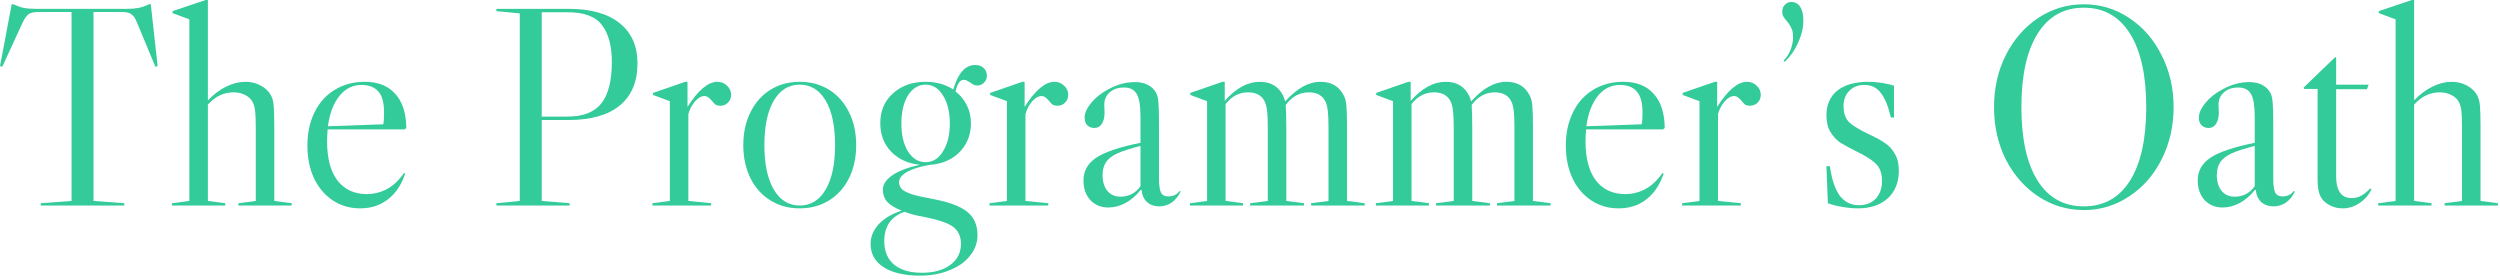
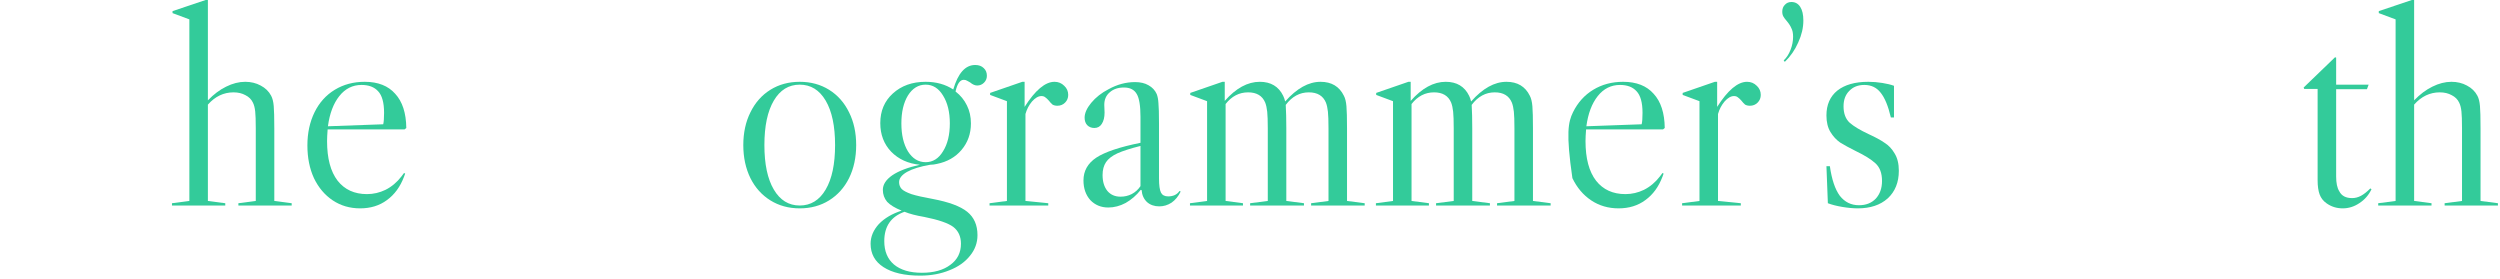
<svg xmlns="http://www.w3.org/2000/svg" width="421" height="47" viewBox="0 0 421 47" fill="none">
-   <path d="M12.048 33.84L6.864 34.224V34.608H20.928V34.224L15.744 33.84V2.016H20.496C21.264 2.016 21.808 2.144 22.128 2.4C22.48 2.624 22.8 3.104 23.088 3.84L26.16 11.232L26.544 11.136L25.392 0.72H25.104C24.4 1.04 23.792 1.248 23.28 1.344C22.8 1.44 22.176 1.488 21.408 1.488H5.952C5.184 1.488 4.544 1.44 4.032 1.344C3.552 1.248 2.96 1.04 2.256 0.72H1.968L0 11.136L0.384 11.232L3.792 3.84C4.144 3.104 4.48 2.624 4.8 2.4C5.152 2.144 5.712 2.016 6.48 2.016H12.048V33.84Z" fill="#33CB9A" />
  <path d="M49.12 34.224V34.608H40.144V34.224L43.072 33.84V21.6C43.072 20.288 43.04 19.344 42.976 18.768C42.912 18.16 42.784 17.664 42.592 17.28C42.336 16.736 41.92 16.32 41.344 16.032C40.768 15.712 40.096 15.552 39.328 15.552C37.664 15.552 36.224 16.24 35.008 17.616V33.84L37.936 34.224V34.608H28.96V34.224L31.888 33.84V3.264L29.056 2.208V1.872L34.624 0H35.008V16.896C36 15.872 37.024 15.104 38.08 14.592C39.168 14.048 40.24 13.776 41.296 13.776C42.256 13.776 43.12 13.984 43.888 14.4C44.688 14.816 45.28 15.392 45.664 16.128C45.888 16.544 46.032 17.12 46.096 17.856C46.16 18.56 46.192 19.808 46.192 21.6V33.84L49.12 34.224Z" fill="#33CB9A" />
  <path d="M68.038 29.136L68.23 29.232L68.038 29.76C67.398 31.456 66.438 32.768 65.158 33.696C63.91 34.624 62.406 35.088 60.646 35.088C58.918 35.088 57.382 34.64 56.038 33.744C54.694 32.848 53.638 31.6 52.87 30C52.134 28.4 51.766 26.56 51.766 24.48C51.766 22.4 52.166 20.544 52.966 18.912C53.766 17.28 54.902 16.016 56.374 15.12C57.846 14.224 59.526 13.776 61.414 13.776C63.654 13.776 65.366 14.448 66.55 15.792C67.766 17.104 68.39 19.024 68.422 21.552L68.134 21.792H55.174C55.11 22.624 55.078 23.28 55.078 23.76C55.078 26.672 55.67 28.896 56.854 30.432C58.038 31.936 59.686 32.688 61.798 32.688C62.886 32.688 63.926 32.448 64.918 31.968C65.942 31.456 66.838 30.704 67.606 29.712L68.038 29.136ZM60.886 14.304C59.382 14.304 58.134 14.928 57.142 16.176C56.15 17.424 55.51 19.12 55.222 21.264L64.534 20.928C64.63 20.544 64.678 19.904 64.678 19.008C64.678 17.28 64.342 16.064 63.67 15.36C63.03 14.656 62.102 14.304 60.886 14.304Z" fill="#33CB9A" />
-   <path d="M91.226 20.208V33.84L95.93 34.224V34.608H83.594V34.224L87.53 33.84V2.256L83.594 1.872V1.488H95.738C99.482 1.488 102.346 2.288 104.33 3.888C106.346 5.488 107.354 7.744 107.354 10.656C107.354 13.76 106.362 16.128 104.378 17.76C102.394 19.392 99.514 20.208 95.738 20.208H91.226ZM91.226 2.064V19.632H95.594C98.186 19.632 100.074 18.896 101.258 17.424C102.442 15.952 103.034 13.616 103.034 10.416C103.034 7.76 102.49 5.712 101.402 4.272C100.346 2.8 98.41 2.064 95.594 2.064H91.226Z" fill="#33CB9A" />
-   <path d="M120.818 13.776C121.458 13.776 122.002 14 122.45 14.448C122.898 14.864 123.122 15.376 123.122 15.984C123.122 16.496 122.946 16.928 122.594 17.28C122.242 17.632 121.81 17.808 121.298 17.808C120.978 17.808 120.706 17.744 120.482 17.616C120.29 17.456 120.082 17.232 119.858 16.944C119.634 16.688 119.426 16.496 119.234 16.368C119.074 16.24 118.866 16.176 118.61 16.176C118.098 16.176 117.57 16.48 117.026 17.088C116.514 17.696 116.146 18.4 115.922 19.2V33.84L119.762 34.224V34.608H109.874V34.224L112.802 33.84V17.04L109.97 15.984V15.648L115.394 13.776H115.778V18C117.57 15.184 119.25 13.776 120.818 13.776Z" fill="#33CB9A" />
  <path d="M134.676 13.776C136.532 13.776 138.18 14.224 139.62 15.12C141.06 16.016 142.18 17.28 142.98 18.912C143.78 20.512 144.18 22.352 144.18 24.432C144.18 26.512 143.78 28.368 142.98 30C142.18 31.6 141.06 32.848 139.62 33.744C138.18 34.64 136.532 35.088 134.676 35.088C132.82 35.088 131.172 34.64 129.732 33.744C128.292 32.848 127.172 31.6 126.372 30C125.572 28.368 125.172 26.512 125.172 24.432C125.172 22.352 125.572 20.512 126.372 18.912C127.172 17.28 128.292 16.016 129.732 15.12C131.172 14.224 132.82 13.776 134.676 13.776ZM128.724 24.432C128.724 27.632 129.252 30.128 130.308 31.92C131.364 33.712 132.82 34.608 134.676 34.608C136.532 34.608 137.988 33.712 139.044 31.92C140.1 30.128 140.628 27.632 140.628 24.432C140.628 21.232 140.1 18.736 139.044 16.944C137.988 15.152 136.532 14.256 134.676 14.256C132.82 14.256 131.364 15.152 130.308 16.944C129.252 18.736 128.724 21.232 128.724 24.432Z" fill="#33CB9A" />
  <path d="M162.304 13.44C161.664 13.44 161.2 14.096 160.912 15.408C161.744 16.048 162.384 16.832 162.832 17.76C163.28 18.656 163.504 19.664 163.504 20.784C163.504 22.512 162.976 24 161.92 25.248C160.896 26.464 159.52 27.248 157.792 27.6C157.408 27.696 157.024 27.744 156.64 27.744C154.976 28.032 153.68 28.432 152.752 28.944C151.856 29.456 151.408 30.032 151.408 30.672C151.408 31.12 151.552 31.504 151.84 31.824C152.128 32.112 152.672 32.4 153.472 32.688C154.272 32.944 155.472 33.216 157.072 33.504C159.792 34.016 161.728 34.736 162.88 35.664C164.032 36.592 164.608 37.904 164.608 39.6C164.608 40.88 164.192 42.032 163.36 43.056C162.528 44.112 161.376 44.928 159.904 45.504C158.432 46.112 156.784 46.416 154.96 46.416C152.304 46.416 150.24 45.936 148.768 44.976C147.328 44.048 146.608 42.736 146.608 41.04C146.608 39.856 147.072 38.752 148 37.728C148.96 36.736 150.24 35.984 151.84 35.472C150.72 35.024 149.904 34.528 149.392 33.984C148.912 33.408 148.672 32.736 148.672 31.968C148.672 31.072 149.2 30.256 150.256 29.52C151.344 28.784 152.896 28.192 154.912 27.744C152.928 27.552 151.312 26.816 150.064 25.536C148.848 24.256 148.24 22.656 148.24 20.736C148.24 18.688 148.944 17.024 150.352 15.744C151.792 14.432 153.632 13.776 155.872 13.776C157.664 13.776 159.216 14.208 160.528 15.072C161.328 12.32 162.56 10.944 164.224 10.944C164.832 10.944 165.312 11.12 165.664 11.472C166.016 11.792 166.192 12.224 166.192 12.768C166.192 13.216 166.032 13.6 165.712 13.92C165.392 14.24 165.008 14.4 164.56 14.4C164.176 14.4 163.776 14.224 163.36 13.872C163.296 13.84 163.152 13.76 162.928 13.632C162.736 13.504 162.528 13.44 162.304 13.44ZM155.872 27.312C157.088 27.312 158.064 26.704 158.8 25.488C159.568 24.272 159.952 22.704 159.952 20.784C159.952 18.864 159.568 17.296 158.8 16.08C158.064 14.864 157.088 14.256 155.872 14.256C154.656 14.256 153.664 14.864 152.896 16.08C152.16 17.296 151.792 18.864 151.792 20.784C151.792 22.704 152.16 24.272 152.896 25.488C153.664 26.704 154.656 27.312 155.872 27.312ZM161.824 41.04C161.824 39.824 161.392 38.88 160.528 38.208C159.664 37.568 158.032 37.008 155.632 36.528C154.288 36.304 153.184 36.016 152.32 35.664C150.048 36.464 148.912 38.112 148.912 40.608C148.912 42.304 149.456 43.616 150.544 44.544C151.664 45.472 153.232 45.936 155.248 45.936C157.264 45.936 158.864 45.488 160.048 44.592C161.232 43.728 161.824 42.544 161.824 41.04Z" fill="#33CB9A" />
  <path d="M177.584 13.776C178.224 13.776 178.767 14 179.215 14.448C179.664 14.864 179.887 15.376 179.887 15.984C179.887 16.496 179.712 16.928 179.36 17.28C179.008 17.632 178.575 17.808 178.063 17.808C177.743 17.808 177.472 17.744 177.248 17.616C177.056 17.456 176.847 17.232 176.623 16.944C176.399 16.688 176.191 16.496 175.999 16.368C175.839 16.24 175.632 16.176 175.376 16.176C174.864 16.176 174.335 16.48 173.791 17.088C173.279 17.696 172.911 18.4 172.687 19.2V33.84L176.528 34.224V34.608H166.64V34.224L169.567 33.84V17.04L166.735 15.984V15.648L172.16 13.776H172.544V18C174.336 15.184 176.016 13.776 177.584 13.776Z" fill="#33CB9A" />
  <path d="M186.633 34.944C185.417 34.944 184.409 34.528 183.609 33.696C182.841 32.832 182.457 31.728 182.457 30.384C182.457 28.784 183.177 27.504 184.617 26.544C186.089 25.584 188.569 24.752 192.057 24.048V19.68C192.057 17.824 191.849 16.544 191.433 15.84C191.017 15.104 190.297 14.736 189.273 14.736C188.281 14.736 187.481 15.008 186.873 15.552C186.265 16.064 185.961 16.768 185.961 17.664L186.009 18.96C186.009 19.76 185.849 20.4 185.529 20.88C185.241 21.328 184.825 21.552 184.281 21.552C183.801 21.552 183.401 21.392 183.081 21.072C182.793 20.752 182.649 20.336 182.649 19.824C182.649 19.056 183.017 18.224 183.753 17.328C184.521 16.4 185.497 15.632 186.681 15.024C188.121 14.224 189.609 13.824 191.145 13.824C192.041 13.824 192.793 14 193.401 14.352C194.041 14.704 194.505 15.2 194.793 15.84C194.953 16.256 195.049 16.768 195.081 17.376C195.145 17.984 195.177 19.152 195.177 20.88V30.048C195.177 31.2 195.289 32 195.513 32.448C195.737 32.864 196.137 33.072 196.713 33.072C197.577 33.072 198.217 32.768 198.633 32.16L198.825 32.256C198.441 33.056 197.929 33.68 197.289 34.128C196.649 34.544 195.961 34.752 195.225 34.752C194.393 34.752 193.705 34.512 193.161 34.032C192.617 33.52 192.313 32.848 192.249 32.016L192.105 31.968C191.369 32.896 190.521 33.632 189.561 34.176C188.601 34.688 187.625 34.944 186.633 34.944ZM188.697 33.12C189.369 33.12 189.993 32.976 190.569 32.688C191.177 32.368 191.673 31.92 192.057 31.344V24.576C190.393 24.992 189.097 25.408 188.169 25.824C187.273 26.24 186.633 26.736 186.249 27.312C185.865 27.888 185.673 28.608 185.673 29.472C185.673 30.592 185.945 31.488 186.489 32.16C187.033 32.8 187.769 33.12 188.697 33.12Z" fill="#33CB9A" />
  <path d="M229.815 34.224V34.608H220.791V34.224L223.719 33.84V21.6C223.719 20.352 223.687 19.424 223.623 18.816C223.559 18.208 223.447 17.696 223.287 17.28C222.807 16.128 221.847 15.552 220.407 15.552C218.871 15.552 217.575 16.256 216.519 17.664C216.583 18.752 216.615 20.064 216.615 21.6V33.84L219.591 34.224V34.608H210.519V34.224L213.495 33.84V21.6C213.495 20.352 213.463 19.424 213.399 18.816C213.335 18.208 213.223 17.696 213.063 17.28C212.583 16.128 211.623 15.552 210.183 15.552C208.679 15.552 207.415 16.208 206.391 17.52V33.84L209.319 34.224V34.608H200.391V34.224L203.271 33.84V17.04L200.439 15.984V15.648L205.863 13.776H206.247V16.992C208.135 14.848 210.103 13.776 212.151 13.776C214.007 13.776 215.319 14.56 216.087 16.128C216.215 16.384 216.327 16.704 216.423 17.088C218.375 14.88 220.359 13.776 222.375 13.776C224.231 13.776 225.543 14.56 226.311 16.128C226.535 16.544 226.679 17.136 226.743 17.904C226.807 18.64 226.839 19.872 226.839 21.6V33.84L229.815 34.224Z" fill="#33CB9A" />
  <path d="M261.127 34.224V34.608H252.103V34.224L255.031 33.84V21.6C255.031 20.352 254.999 19.424 254.935 18.816C254.871 18.208 254.759 17.696 254.599 17.28C254.119 16.128 253.159 15.552 251.719 15.552C250.183 15.552 248.887 16.256 247.831 17.664C247.895 18.752 247.927 20.064 247.927 21.6V33.84L250.903 34.224V34.608H241.831V34.224L244.807 33.84V21.6C244.807 20.352 244.775 19.424 244.711 18.816C244.647 18.208 244.535 17.696 244.375 17.28C243.895 16.128 242.935 15.552 241.495 15.552C239.991 15.552 238.727 16.208 237.703 17.52V33.84L240.631 34.224V34.608H231.703V34.224L234.583 33.84V17.04L231.751 15.984V15.648L237.175 13.776H237.559V16.992C239.447 14.848 241.415 13.776 243.463 13.776C245.319 13.776 246.631 14.56 247.399 16.128C247.527 16.384 247.639 16.704 247.735 17.088C249.687 14.88 251.671 13.776 253.687 13.776C255.543 13.776 256.855 14.56 257.623 16.128C257.847 16.544 257.991 17.136 258.055 17.904C258.119 18.64 258.151 19.872 258.151 21.6V33.84L261.127 34.224Z" fill="#33CB9A" />
-   <path d="M279.96 29.136L280.152 29.232L279.96 29.76C279.32 31.456 278.36 32.768 277.08 33.696C275.832 34.624 274.328 35.088 272.568 35.088C270.84 35.088 269.304 34.64 267.96 33.744C266.616 32.848 265.56 31.6 264.792 30C264.056 28.4 263.688 26.56 263.688 24.48C263.688 22.4 264.088 20.544 264.888 18.912C265.688 17.28 266.824 16.016 268.296 15.12C269.768 14.224 271.448 13.776 273.336 13.776C275.576 13.776 277.288 14.448 278.472 15.792C279.688 17.104 280.312 19.024 280.344 21.552L280.056 21.792H267.096C267.032 22.624 267 23.28 267 23.76C267 26.672 267.592 28.896 268.776 30.432C269.96 31.936 271.608 32.688 273.72 32.688C274.808 32.688 275.848 32.448 276.84 31.968C277.864 31.456 278.76 30.704 279.528 29.712L279.96 29.136ZM272.808 14.304C271.304 14.304 270.056 14.928 269.064 16.176C268.072 17.424 267.432 19.12 267.144 21.264L276.456 20.928C276.552 20.544 276.6 19.904 276.6 19.008C276.6 17.28 276.264 16.064 275.592 15.36C274.952 14.656 274.024 14.304 272.808 14.304Z" fill="#33CB9A" />
+   <path d="M279.96 29.136L280.152 29.232L279.96 29.76C279.32 31.456 278.36 32.768 277.08 33.696C275.832 34.624 274.328 35.088 272.568 35.088C270.84 35.088 269.304 34.64 267.96 33.744C266.616 32.848 265.56 31.6 264.792 30C263.688 22.4 264.088 20.544 264.888 18.912C265.688 17.28 266.824 16.016 268.296 15.12C269.768 14.224 271.448 13.776 273.336 13.776C275.576 13.776 277.288 14.448 278.472 15.792C279.688 17.104 280.312 19.024 280.344 21.552L280.056 21.792H267.096C267.032 22.624 267 23.28 267 23.76C267 26.672 267.592 28.896 268.776 30.432C269.96 31.936 271.608 32.688 273.72 32.688C274.808 32.688 275.848 32.448 276.84 31.968C277.864 31.456 278.76 30.704 279.528 29.712L279.96 29.136ZM272.808 14.304C271.304 14.304 270.056 14.928 269.064 16.176C268.072 17.424 267.432 19.12 267.144 21.264L276.456 20.928C276.552 20.544 276.6 19.904 276.6 19.008C276.6 17.28 276.264 16.064 275.592 15.36C274.952 14.656 274.024 14.304 272.808 14.304Z" fill="#33CB9A" />
  <path d="M294.208 13.776C294.848 13.776 295.393 14 295.841 14.448C296.289 14.864 296.513 15.376 296.513 15.984C296.513 16.496 296.336 16.928 295.984 17.28C295.632 17.632 295.2 17.808 294.688 17.808C294.368 17.808 294.096 17.744 293.872 17.616C293.68 17.456 293.472 17.232 293.248 16.944C293.024 16.688 292.817 16.496 292.625 16.368C292.465 16.24 292.256 16.176 292 16.176C291.488 16.176 290.961 16.48 290.417 17.088C289.905 17.696 289.536 18.4 289.312 19.2V33.84L293.153 34.224V34.608H283.265V34.224L286.193 33.84V17.04L283.36 15.984V15.648L288.784 13.776H289.169V18C290.961 15.184 292.64 13.776 294.208 13.776Z" fill="#33CB9A" />
  <path d="M300.373 10.176C300.853 9.728 301.237 9.136 301.525 8.4C301.813 7.664 301.957 6.928 301.957 6.192C301.957 5.584 301.861 5.104 301.669 4.752C301.509 4.368 301.253 3.968 300.901 3.552C300.645 3.264 300.453 3.008 300.325 2.784C300.197 2.56 300.133 2.288 300.133 1.968C300.133 1.488 300.277 1.104 300.565 0.816C300.853 0.496 301.221 0.336 301.669 0.336C302.309 0.336 302.805 0.608 303.157 1.152C303.509 1.696 303.685 2.464 303.685 3.456C303.685 4.672 303.397 5.904 302.821 7.152C302.277 8.4 301.525 9.488 300.565 10.416L300.373 10.176Z" fill="#33CB9A" />
  <path d="M314.628 13.776C312.388 13.776 310.644 14.272 309.396 15.264C308.18 16.256 307.572 17.648 307.572 19.44C307.572 20.56 307.796 21.488 308.244 22.224C308.692 22.96 309.236 23.552 309.876 24C310.548 24.416 311.428 24.896 312.516 25.44C313.988 26.144 315.092 26.832 315.828 27.504C316.564 28.176 316.932 29.168 316.932 30.48C316.932 31.696 316.58 32.688 315.876 33.456C315.172 34.192 314.228 34.56 313.044 34.56C311.732 34.56 310.66 34.032 309.828 32.976C309.028 31.888 308.468 30.224 308.148 27.984H307.572L307.812 34.224C308.484 34.48 309.3 34.688 310.26 34.848C311.22 35.008 312.084 35.088 312.852 35.088C314.964 35.088 316.644 34.528 317.892 33.408C319.14 32.256 319.764 30.704 319.764 28.752C319.764 27.568 319.524 26.592 319.044 25.824C318.596 25.056 318.036 24.464 317.364 24.048C316.724 23.6 315.844 23.12 314.724 22.608C313.284 21.936 312.212 21.296 311.508 20.688C310.804 20.048 310.452 19.12 310.452 17.904C310.452 16.816 310.772 15.952 311.412 15.312C312.052 14.64 312.9 14.304 313.956 14.304C315.108 14.304 316.02 14.736 316.692 15.6C317.396 16.464 317.972 17.856 318.42 19.776H318.948V14.448C318.436 14.256 317.78 14.096 316.98 13.968C316.18 13.84 315.396 13.776 314.628 13.776Z" fill="#33CB9A" />
-   <path d="M350.915 0.72C353.699 0.72 356.243 1.488 358.547 3.024C360.883 4.56 362.707 6.656 364.019 9.312C365.363 11.936 366.035 14.848 366.035 18.048C366.035 21.248 365.363 24.176 364.019 26.832C362.707 29.456 360.883 31.536 358.547 33.072C356.243 34.608 353.699 35.376 350.915 35.376C348.131 35.376 345.571 34.608 343.235 33.072C340.931 31.536 339.107 29.456 337.763 26.832C336.451 24.176 335.795 21.248 335.795 18.048C335.795 14.848 336.451 11.936 337.763 9.312C339.107 6.656 340.931 4.56 343.235 3.024C345.571 1.488 348.131 0.72 350.915 0.72ZM340.403 18.048C340.403 23.392 341.315 27.52 343.139 30.432C344.963 33.312 347.555 34.752 350.915 34.752C354.275 34.752 356.867 33.312 358.691 30.432C360.515 27.52 361.427 23.392 361.427 18.048C361.427 12.704 360.515 8.576 358.691 5.664C356.867 2.752 354.275 1.296 350.915 1.296C347.555 1.296 344.963 2.752 343.139 5.664C341.315 8.576 340.403 12.704 340.403 18.048Z" fill="#33CB9A" />
-   <path d="M374.273 34.944C373.057 34.944 372.049 34.528 371.249 33.696C370.481 32.832 370.097 31.728 370.097 30.384C370.097 28.784 370.817 27.504 372.257 26.544C373.729 25.584 376.209 24.752 379.697 24.048V19.68C379.697 17.824 379.489 16.544 379.073 15.84C378.657 15.104 377.937 14.736 376.913 14.736C375.921 14.736 375.121 15.008 374.513 15.552C373.905 16.064 373.601 16.768 373.601 17.664L373.649 18.96C373.649 19.76 373.489 20.4 373.169 20.88C372.881 21.328 372.465 21.552 371.921 21.552C371.441 21.552 371.041 21.392 370.721 21.072C370.433 20.752 370.289 20.336 370.289 19.824C370.289 19.056 370.657 18.224 371.393 17.328C372.161 16.4 373.137 15.632 374.321 15.024C375.761 14.224 377.249 13.824 378.785 13.824C379.681 13.824 380.433 14 381.041 14.352C381.681 14.704 382.145 15.2 382.433 15.84C382.593 16.256 382.689 16.768 382.721 17.376C382.785 17.984 382.817 19.152 382.817 20.88V30.048C382.817 31.2 382.929 32 383.153 32.448C383.377 32.864 383.777 33.072 384.353 33.072C385.217 33.072 385.857 32.768 386.273 32.16L386.465 32.256C386.081 33.056 385.569 33.68 384.929 34.128C384.289 34.544 383.601 34.752 382.865 34.752C382.033 34.752 381.345 34.512 380.801 34.032C380.257 33.52 379.953 32.848 379.889 32.016L379.745 31.968C379.009 32.896 378.161 33.632 377.201 34.176C376.241 34.688 375.265 34.944 374.273 34.944ZM376.337 33.12C377.009 33.12 377.633 32.976 378.209 32.688C378.817 32.368 379.313 31.92 379.697 31.344V24.576C378.033 24.992 376.737 25.408 375.809 25.824C374.913 26.24 374.273 26.736 373.889 27.312C373.505 27.888 373.313 28.608 373.313 29.472C373.313 30.592 373.585 31.488 374.129 32.16C374.673 32.8 375.409 33.12 376.337 33.12Z" fill="#33CB9A" />
  <path d="M387.935 14.736L388.031 14.976H390.287V30.336C390.287 31.328 390.399 32.128 390.623 32.736C390.847 33.344 391.231 33.84 391.775 34.224C392.575 34.8 393.487 35.088 394.511 35.088C395.503 35.088 396.431 34.8 397.295 34.224C398.191 33.648 398.879 32.864 399.359 31.872L399.167 31.728C398.591 32.304 398.063 32.72 397.583 32.976C397.103 33.232 396.607 33.36 396.095 33.36C395.039 33.36 394.319 32.976 393.935 32.208C393.583 31.664 393.407 30.832 393.407 29.712V15.024H398.591L398.879 14.256H393.407V9.696L393.215 9.648L387.935 14.736Z" fill="#33CB9A" />
  <path d="M420.651 34.224V34.608H411.675V34.224L414.603 33.84V21.6C414.603 20.288 414.571 19.344 414.507 18.768C414.443 18.16 414.315 17.664 414.123 17.28C413.867 16.736 413.451 16.32 412.875 16.032C412.299 15.712 411.627 15.552 410.859 15.552C409.195 15.552 407.755 16.24 406.539 17.616V33.84L409.467 34.224V34.608H400.491V34.224L403.419 33.84V3.264L400.587 2.208V1.872L406.155 0H406.539V16.896C407.531 15.872 408.555 15.104 409.611 14.592C410.699 14.048 411.771 13.776 412.827 13.776C413.787 13.776 414.651 13.984 415.419 14.4C416.219 14.816 416.811 15.392 417.195 16.128C417.419 16.544 417.563 17.12 417.627 17.856C417.691 18.56 417.723 19.808 417.723 21.6V33.84L420.651 34.224Z" fill="#33CB9A" />
</svg>